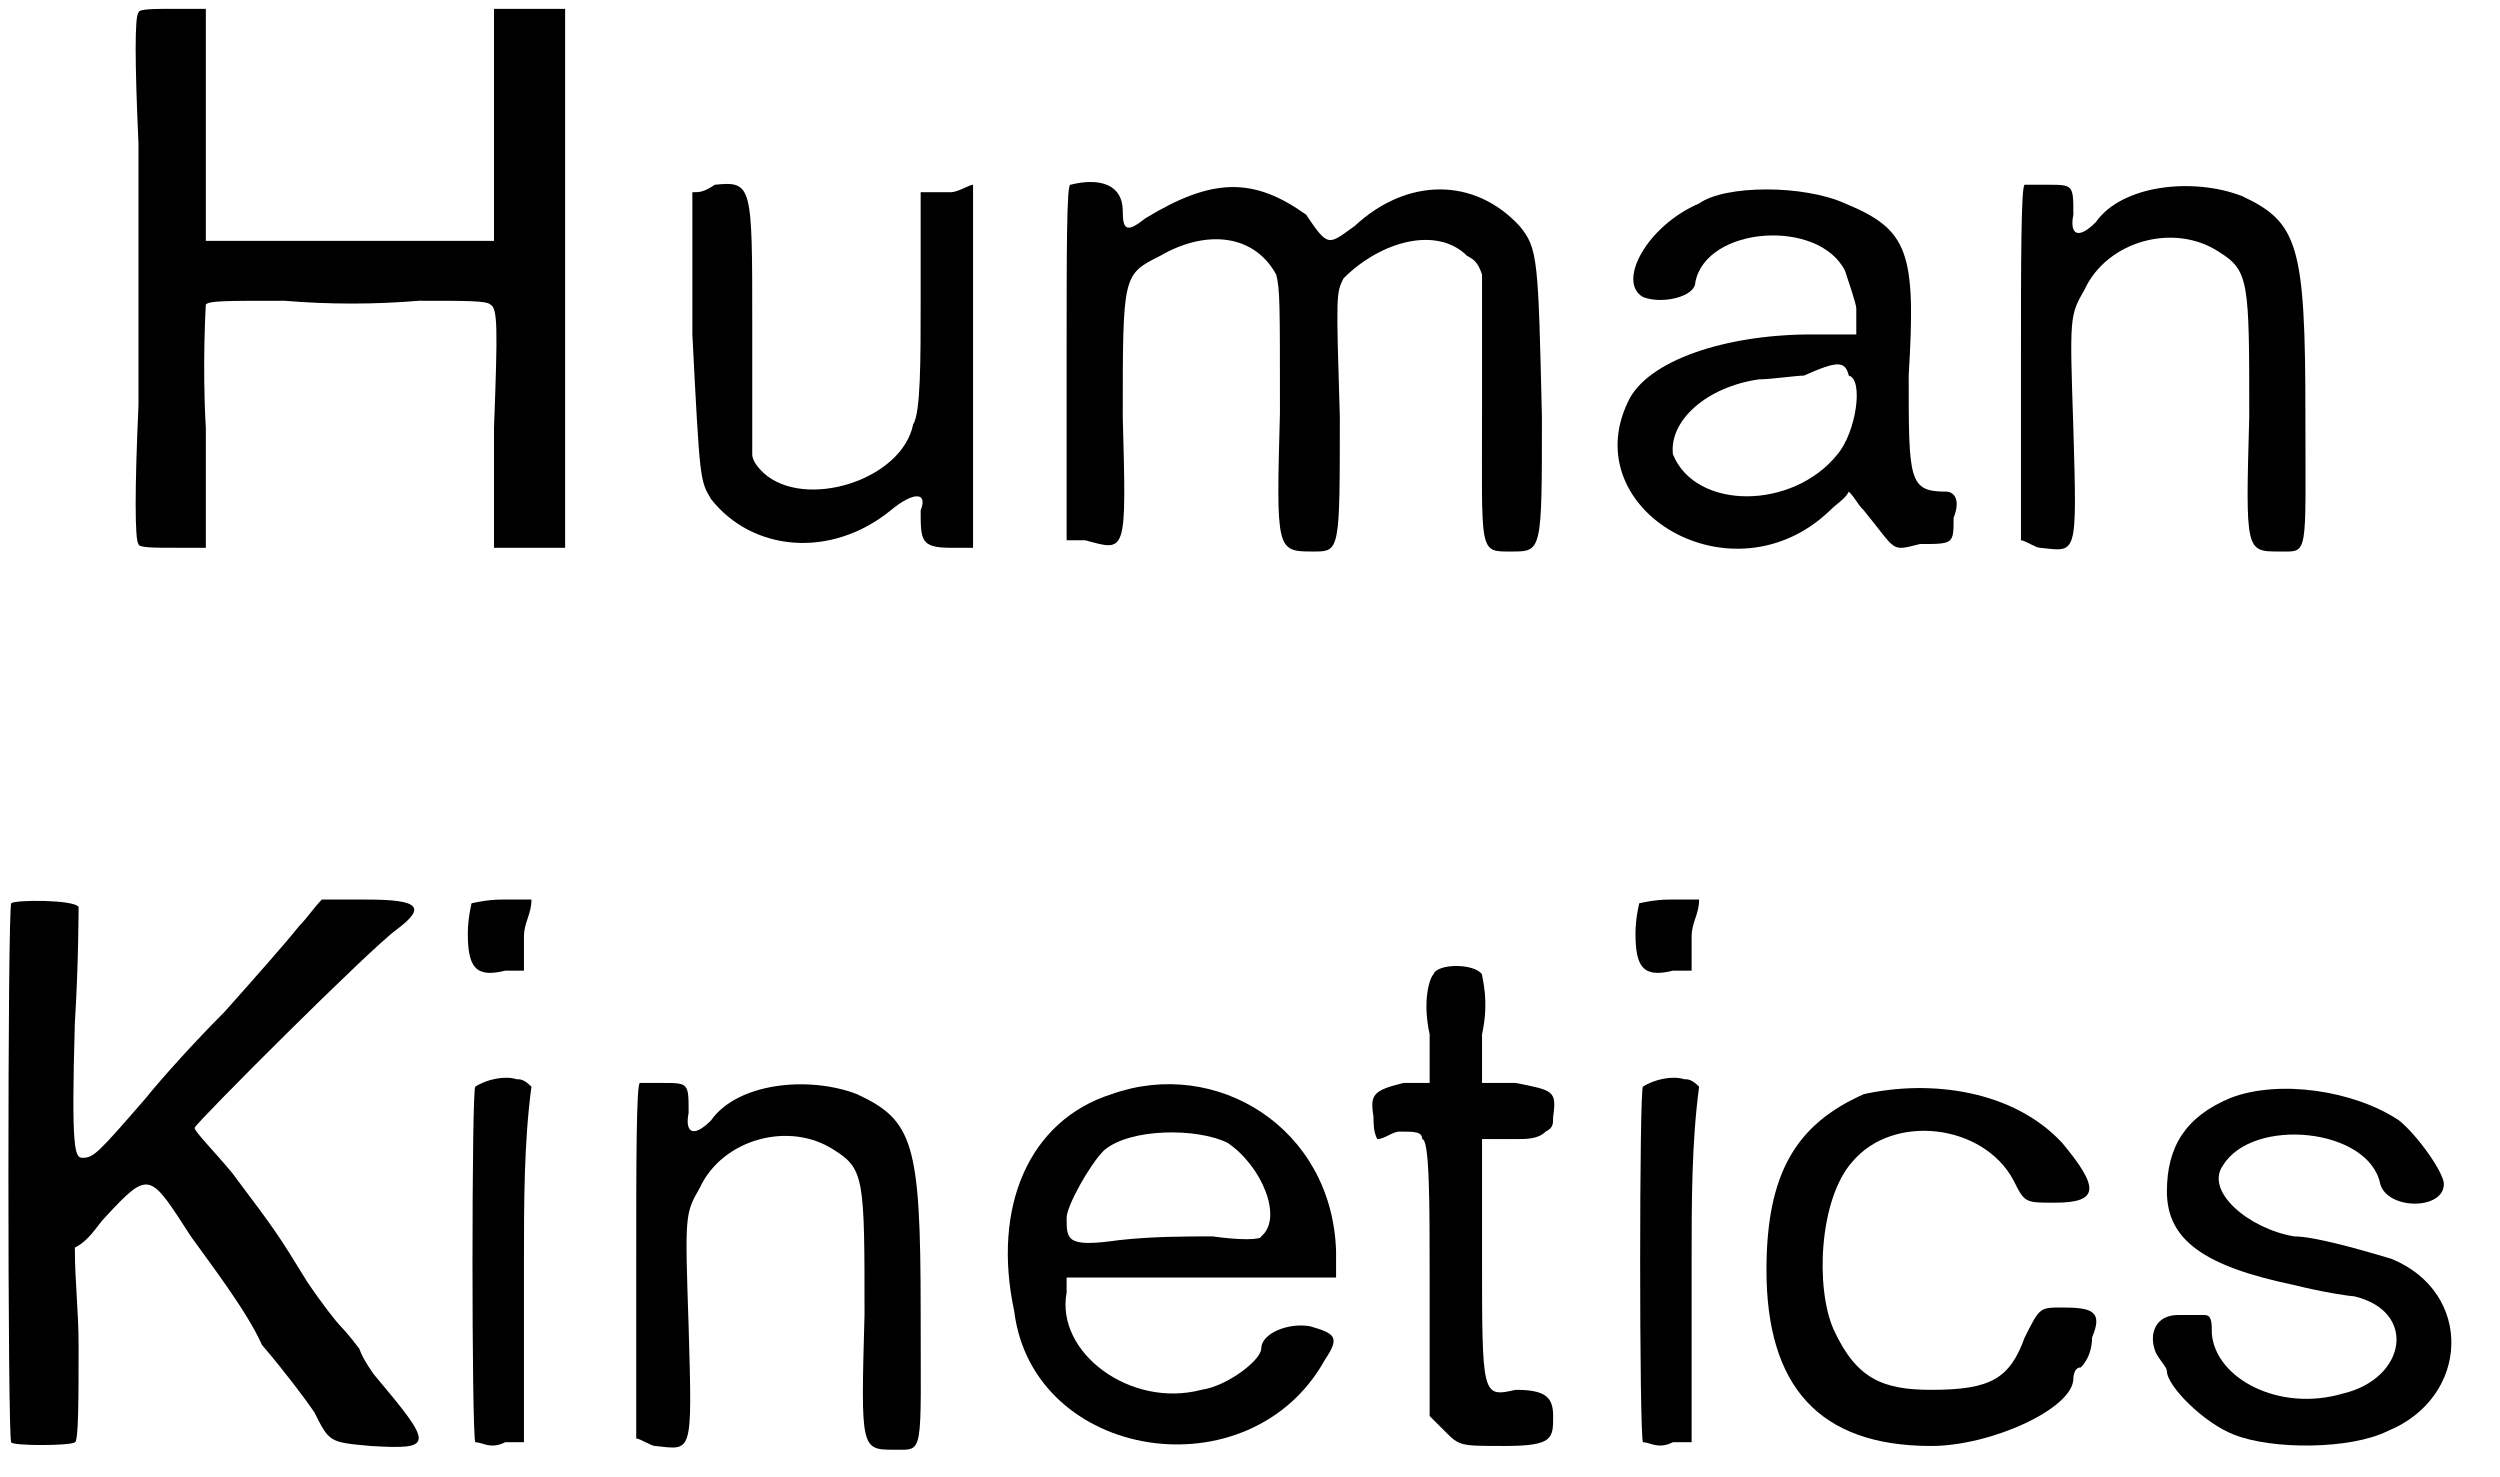
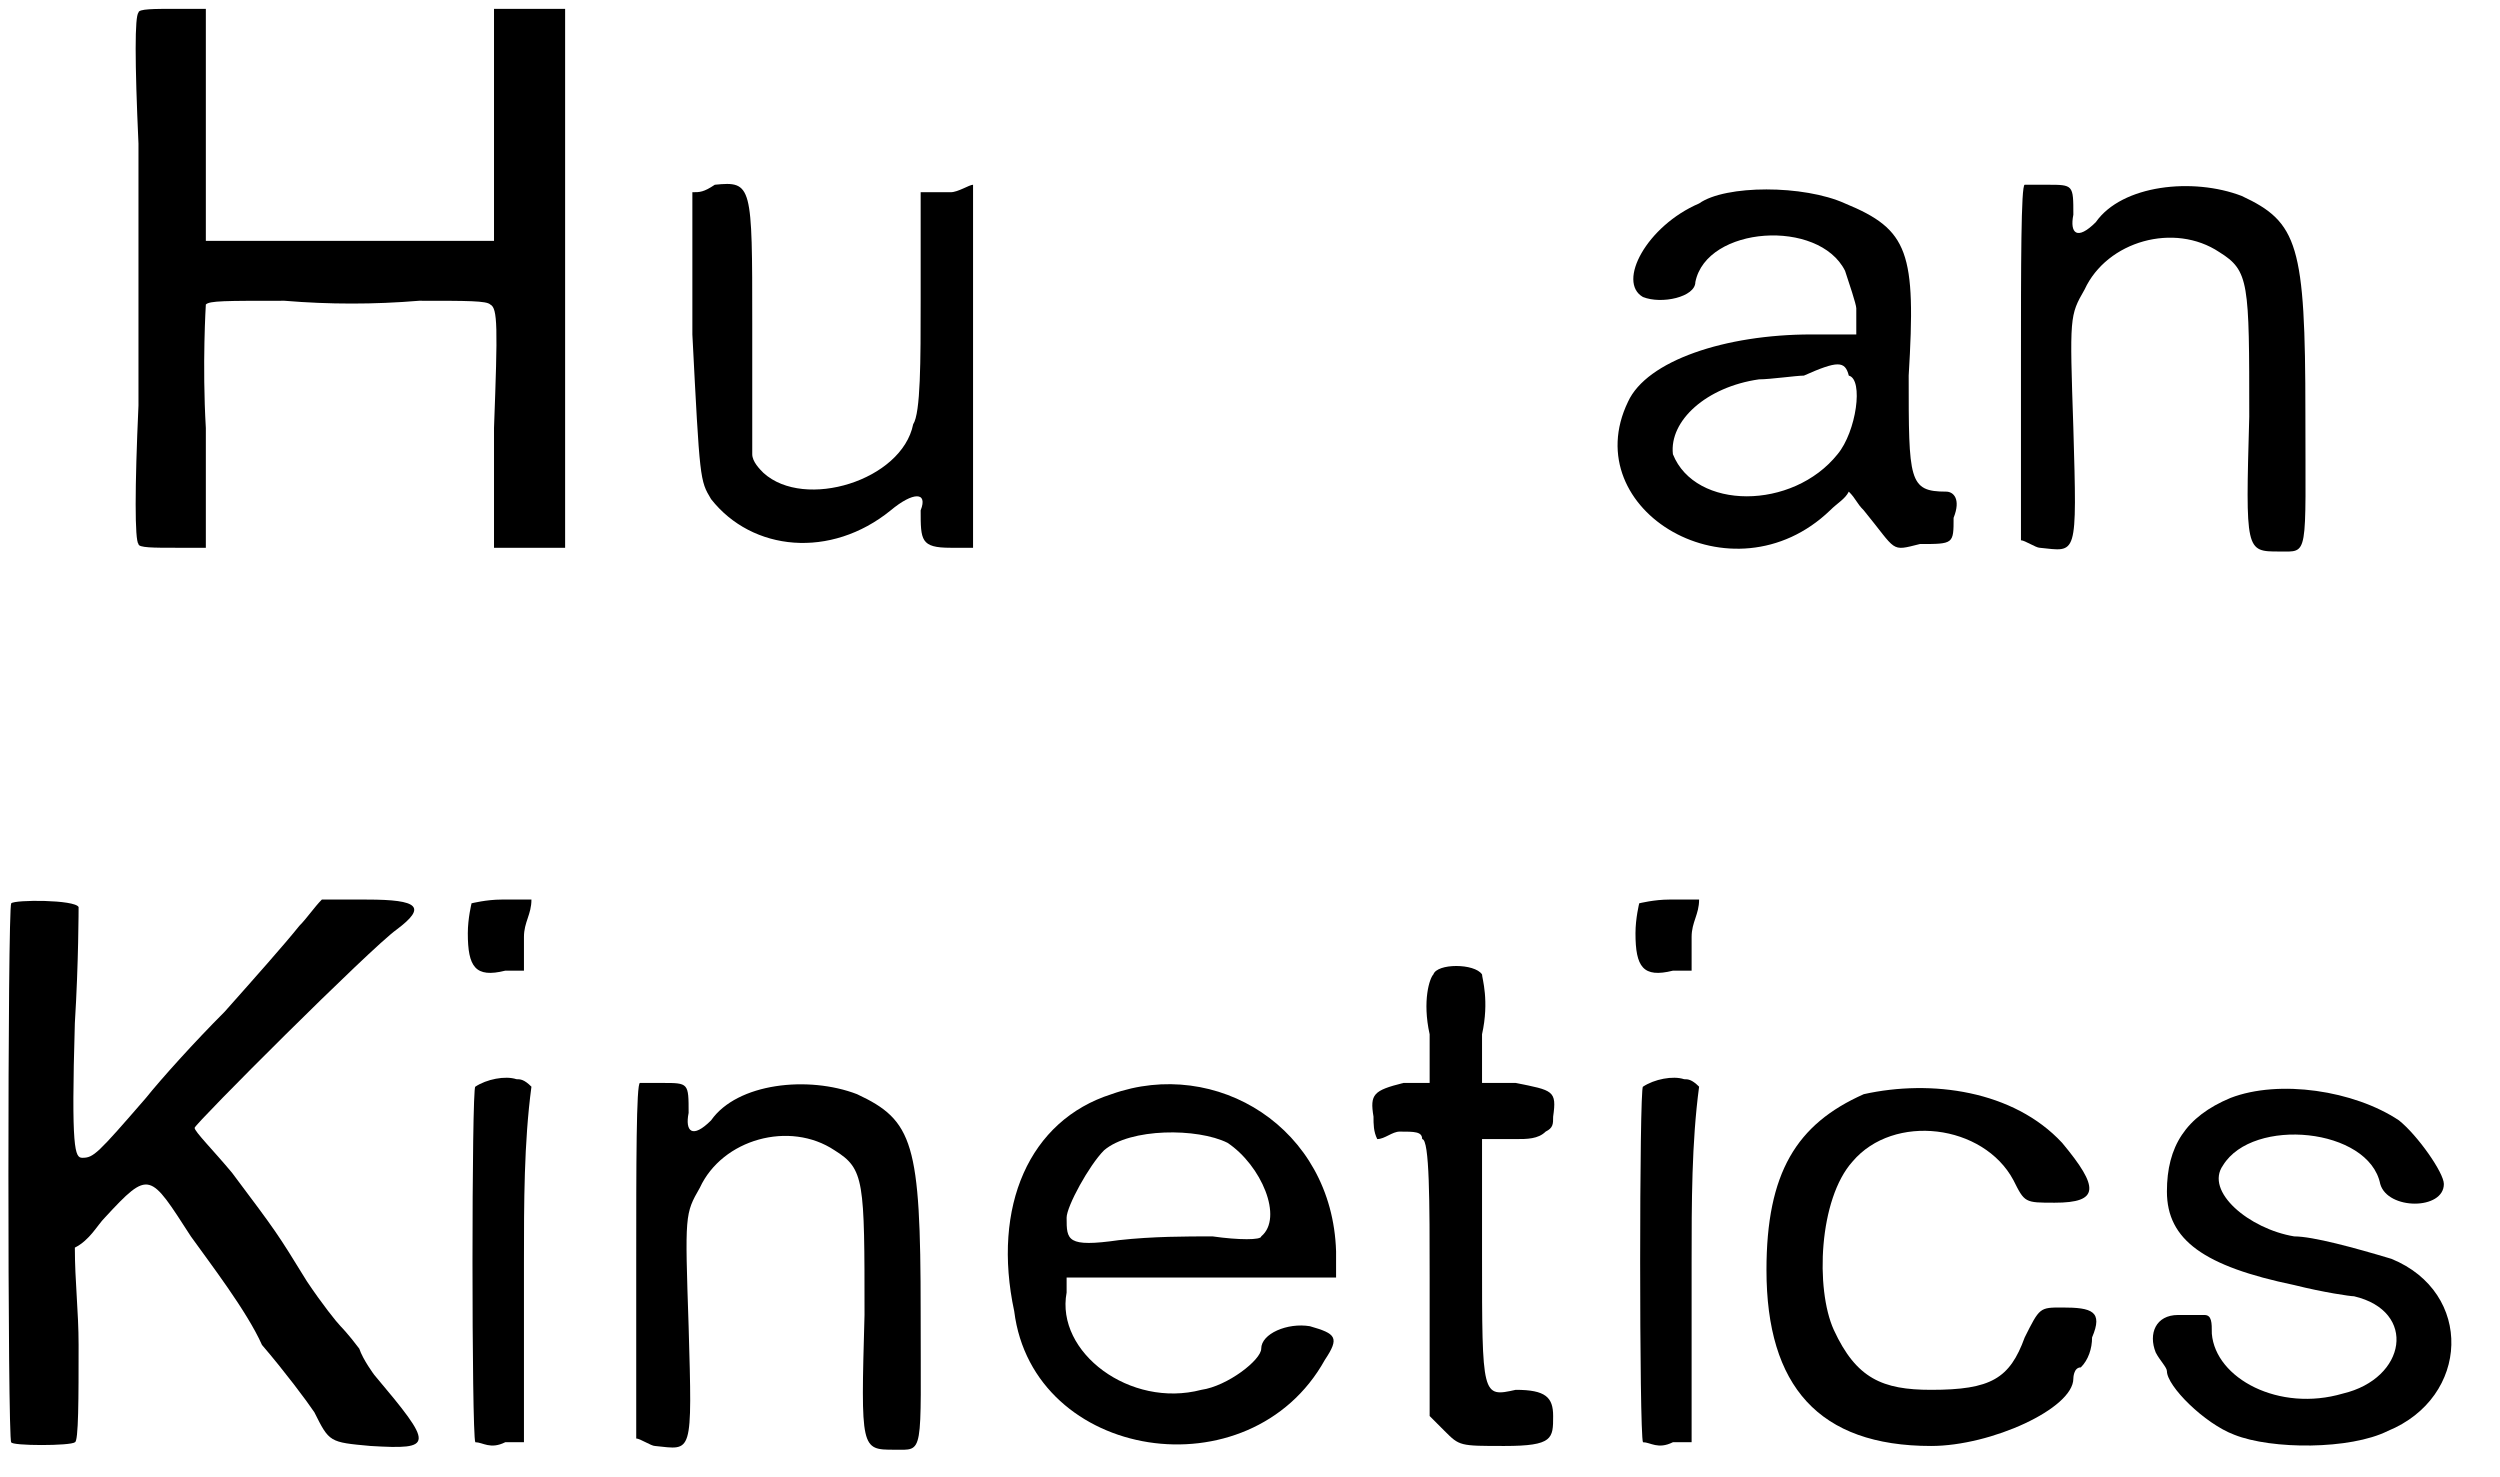
<svg xmlns="http://www.w3.org/2000/svg" xmlns:xlink="http://www.w3.org/1999/xlink" width="66px" height="39px" viewBox="0 0 668 394" version="1.1">
  <defs>
    <path id="gl3355" d="M 3 3 C 2 4 2 16 3 38 C 3 56 3 87 3 108 C 2 130 2 144 3 145 C 3 146 7 146 13 146 C 15 146 19 146 21 146 C 21 135 21 124 21 114 C 20 97 21 81 21 81 C 22 80 26 80 42 80 C 54 81 66 81 78 80 C 91 80 96 80 97 81 C 99 82 99 87 98 114 C 98 124 98 135 98 146 C 102 146 104 146 108 146 C 110 146 114 146 117 146 C 117 122 117 98 117 74 C 117 50 117 26 117 2 C 114 2 110 2 108 2 C 104 2 102 2 98 2 C 98 13 98 22 98 33 C 98 44 98 54 98 64 C 85 64 73 64 60 64 C 46 64 34 64 21 64 C 21 54 21 44 21 33 C 21 22 21 13 21 2 C 19 2 15 2 13 2 C 7 2 3 2 3 3 z" fill="black" />
    <path id="gl3356" d="M 12 1 C 9 3 8 3 6 3 C 6 16 6 28 6 41 C 8 80 8 80 11 85 C 22 99 43 101 59 88 C 65 83 69 83 67 88 C 67 96 67 98 75 98 C 77 98 80 98 81 98 C 81 81 81 65 81 49 C 81 33 81 17 81 1 C 80 1 77 3 75 3 C 72 3 70 3 67 3 C 67 12 67 22 67 32 C 67 48 67 62 65 65 C 62 80 36 88 25 78 C 24 77 22 75 22 73 C 22 62 22 49 22 38 C 22 1 22 0 12 1 z" fill="black" />
-     <path id="gl3361" d="M 7 2 C 6 2 6 19 6 50 C 6 66 6 82 6 97 C 7 97 10 97 11 97 C 22 100 22 101 21 64 C 21 26 21 26 31 21 C 43 14 56 15 62 26 C 63 30 63 33 63 63 C 62 100 62 100 72 100 C 79 100 79 100 79 64 C 78 31 78 31 80 27 C 90 17 105 13 113 21 C 115 22 116 23 117 26 C 117 38 117 50 117 62 C 117 101 116 100 125 100 C 133 100 133 100 133 64 C 132 22 132 19 127 13 C 115 0 97 0 83 13 C 76 18 76 19 70 10 C 56 0 45 0 27 11 C 22 15 21 14 21 9 C 21 2 15 0 7 2 z" fill="black" />
    <path id="gl3366" d="M 27 6 C 13 12 5 27 12 31 C 17 33 26 31 26 27 C 29 12 59 10 66 24 C 67 27 69 33 69 34 C 69 36 69 38 69 41 C 64 41 60 41 57 41 C 34 41 13 48 8 59 C -6 88 36 113 62 88 C 64 86 66 85 67 83 C 69 85 69 86 71 88 C 80 99 78 99 86 97 C 95 97 95 97 95 90 C 97 85 95 83 93 83 C 83 83 83 80 83 52 C 85 19 83 13 66 6 C 55 1 34 1 27 6 M 67 52 C 71 53 69 67 64 73 C 52 88 26 88 20 73 C 19 64 29 55 43 53 C 46 53 53 52 55 52 C 64 48 66 48 67 52 z" fill="black" />
-     <path id="gl3375" d="M 8 2 C 7 2 7 24 7 50 C 7 66 7 81 7 97 C 8 97 11 99 12 99 C 22 100 22 102 21 67 C 20 37 20 37 24 30 C 30 17 48 12 60 20 C 68 25 68 28 68 64 C 67 100 67 100 76 100 C 84 100 83 102 83 63 C 83 18 81 12 66 5 C 53 0 34 2 27 12 C 22 17 20 15 21 10 C 21 2 21 2 14 2 C 11 2 8 2 8 2 z" fill="black" />
    <path id="gl3382" d="M 3 2 C 2 3 2 146 3 146 C 3 147 19 147 20 146 C 21 146 21 134 21 120 C 21 111 20 103 20 94 C 24 92 26 88 28 86 C 40 73 40 74 51 91 C 56 98 66 111 70 120 C 76 127 82 135 84 138 C 88 146 88 146 99 147 C 116 148 116 147 100 128 C 100 128 97 124 96 121 C 93 117 91 115 91 115 C 90 114 86 109 82 103 C 74 90 74 90 62 74 C 57 68 52 63 52 62 C 52 61 99 14 106 9 C 114 3 112 1 98 1 C 94 1 90 1 86 1 C 84 3 82 6 80 8 C 76 13 68 22 60 31 C 52 39 43 49 39 54 C 26 69 25 70 22 70 C 20 70 19 68 20 34 C 21 18 21 3 21 3 C 20 1 4 1 3 2 z" fill="black" />
    <path id="gl3385" d="M 6 2 C 6 2 5 6 5 10 C 5 19 7 22 15 20 C 17 20 19 20 20 20 C 20 18 20 14 20 11 C 20 7 22 5 22 1 C 19 1 17 1 14 1 C 10 1 6 2 6 2 M 7 51 C 6 51 6 144 7 146 C 9 146 11 148 15 146 C 17 146 19 146 20 146 C 20 131 20 115 20 98 C 20 82 20 66 22 51 C 20 49 19 49 18 49 C 15 48 10 49 7 51 z" fill="black" />
    <path id="gl3375" d="M 8 2 C 7 2 7 24 7 50 C 7 66 7 81 7 97 C 8 97 11 99 12 99 C 22 100 22 102 21 67 C 20 37 20 37 24 30 C 30 17 48 12 60 20 C 68 25 68 28 68 64 C 67 100 67 100 76 100 C 84 100 83 102 83 63 C 83 18 81 12 66 5 C 53 0 34 2 27 12 C 22 17 20 15 21 10 C 21 2 21 2 14 2 C 11 2 8 2 8 2 z" fill="black" />
    <path id="gl3584" d="M 33 5 C 11 12 1 35 7 63 C 12 103 70 112 90 76 C 94 70 93 69 86 67 C 80 66 73 69 73 73 C 73 76 64 83 57 84 C 38 89 18 74 21 58 C 21 57 21 56 21 54 C 33 54 46 54 57 54 C 69 54 81 54 93 54 C 93 51 93 50 93 47 C 92 14 61 -5 33 5 M 64 18 C 73 24 79 38 73 43 C 73 44 67 44 60 43 C 53 43 44 43 35 44 C 21 46 21 44 21 38 C 21 35 27 24 31 20 C 38 14 56 14 64 18 z" fill="black" />
    <path id="gl3589" d="M 18 6 C 17 7 15 13 17 22 C 17 26 17 31 17 35 C 14 35 11 35 10 35 C 2 37 1 38 2 44 C 2 46 2 48 3 50 C 5 50 7 48 9 48 C 13 48 15 48 15 50 C 17 50 17 67 17 87 C 17 100 17 112 17 124 C 18 125 19 126 21 128 C 25 132 25 132 37 132 C 50 132 50 130 50 124 C 50 119 48 117 40 117 C 31 119 31 119 31 81 C 31 71 31 60 31 50 C 34 50 37 50 40 50 C 43 50 46 50 48 48 C 50 47 50 46 50 44 C 51 37 50 37 40 35 C 38 35 34 35 31 35 C 31 31 31 26 31 22 C 33 13 31 7 31 6 C 29 3 19 3 18 6 z" fill="black" />
    <path id="gl3385" d="M 6 2 C 6 2 5 6 5 10 C 5 19 7 22 15 20 C 17 20 19 20 20 20 C 20 18 20 14 20 11 C 20 7 22 5 22 1 C 19 1 17 1 14 1 C 10 1 6 2 6 2 M 7 51 C 6 51 6 144 7 146 C 9 146 11 148 15 146 C 17 146 19 146 20 146 C 20 131 20 115 20 98 C 20 82 20 66 22 51 C 20 49 19 49 18 49 C 15 48 10 49 7 51 z" fill="black" />
    <path id="gl3594" d="M 32 4 C 14 12 6 25 6 51 C 6 82 20 98 50 98 C 66 98 88 88 88 80 C 88 80 88 77 90 77 C 92 75 93 72 93 69 C 96 62 93 61 85 61 C 79 61 79 61 75 69 C 71 80 66 83 50 83 C 37 83 30 80 24 67 C 19 56 20 32 29 22 C 40 9 64 12 72 27 C 75 33 75 33 83 33 C 95 33 95 29 85 17 C 72 3 50 0 32 4 z" fill="black" />
    <path id="gl3603" d="M 25 5 C 13 10 8 18 8 30 C 8 43 18 50 42 55 C 50 57 57 58 58 58 C 75 62 72 80 55 84 C 38 89 21 80 20 68 C 20 65 20 63 18 63 C 18 63 15 63 11 63 C 5 63 3 68 5 73 C 6 75 8 77 8 78 C 8 82 18 92 26 95 C 36 99 57 99 67 94 C 89 85 90 57 68 48 C 58 45 47 42 42 42 C 30 40 18 30 23 23 C 31 10 62 13 65 28 C 67 35 82 35 82 28 C 82 25 75 15 70 11 C 58 3 38 0 25 5 z" fill="black" />
  </defs>
  <use xlink:href="#gl3355" x="34" y="0" />
  <use xlink:href="#gl3356" x="179" y="48" />
  <use xlink:href="#gl3361" x="279" y="47" />
  <use xlink:href="#gl3366" x="427" y="48" />
  <use xlink:href="#gl3375" x="533" y="47" />
  <use xlink:href="#gl3382" x="0" y="239" />
  <use xlink:href="#gl3385" x="120" y="239" />
  <use xlink:href="#gl3375" x="163" y="287" />
  <use xlink:href="#gl3584" x="264" y="287" />
  <use xlink:href="#gl3589" x="365" y="254" />
  <use xlink:href="#gl3385" x="432" y="239" />
  <use xlink:href="#gl3594" x="466" y="288" />
  <use xlink:href="#gl3603" x="571" y="288" />
</svg>